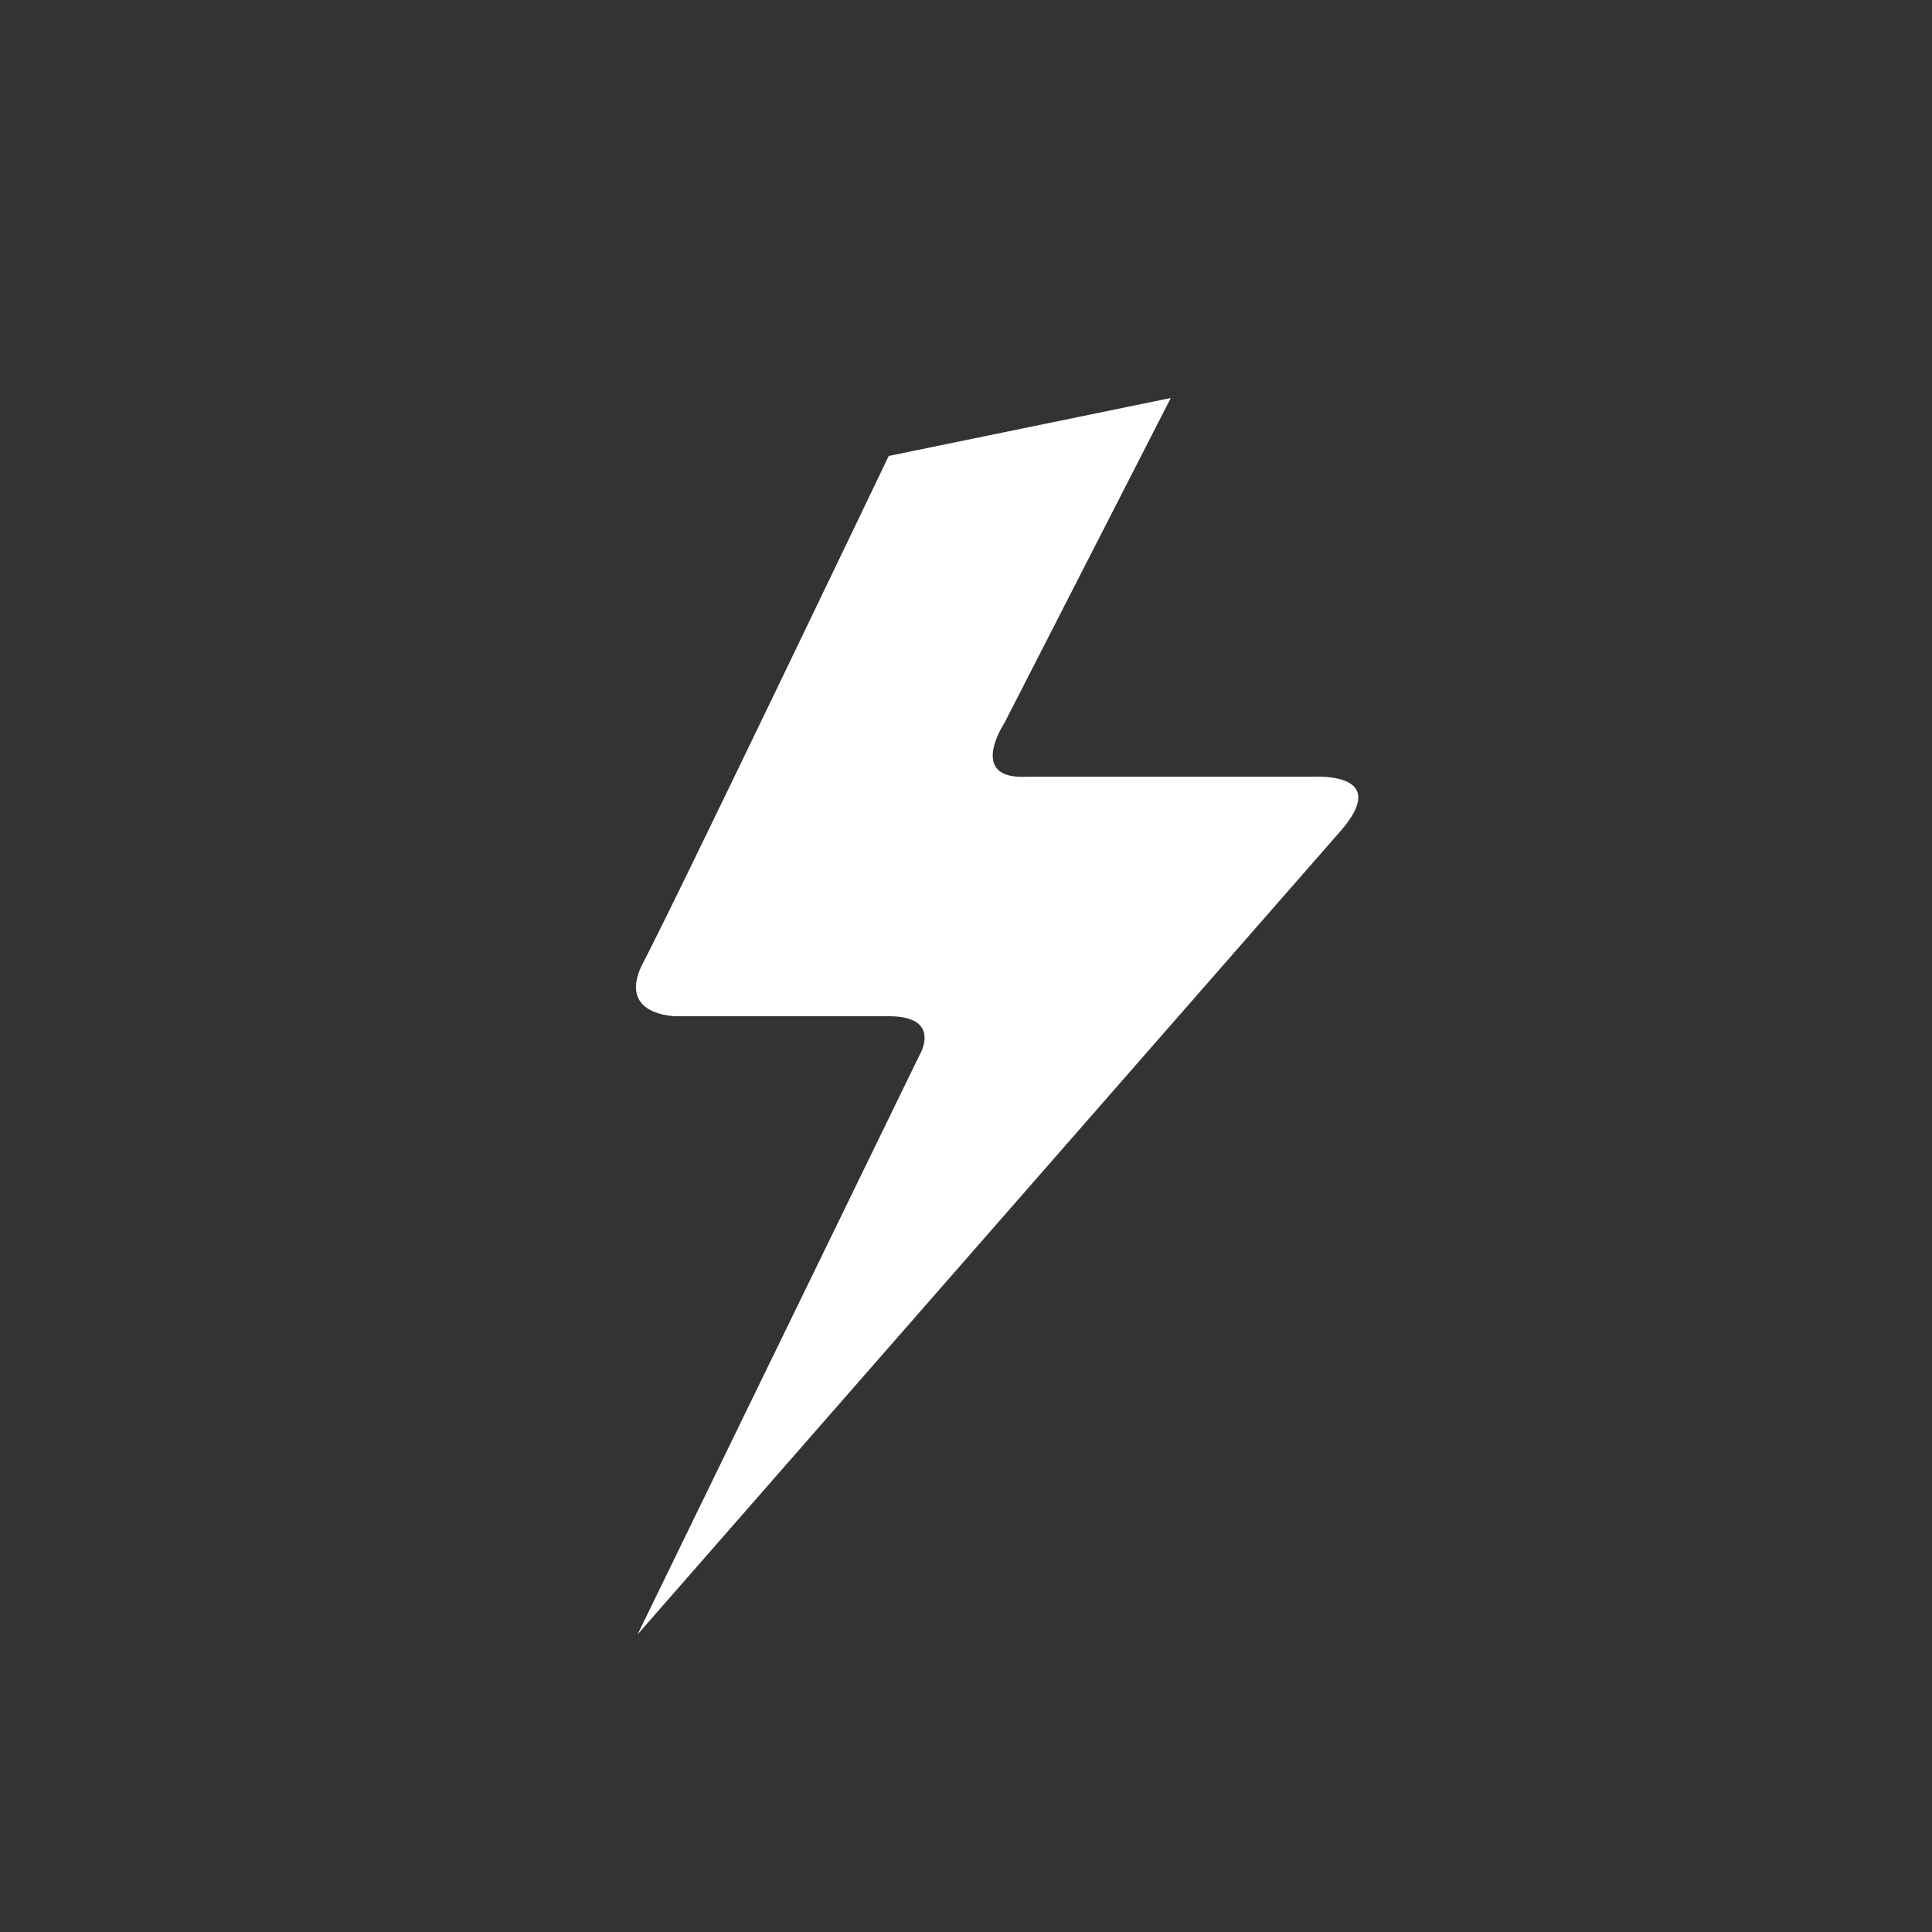
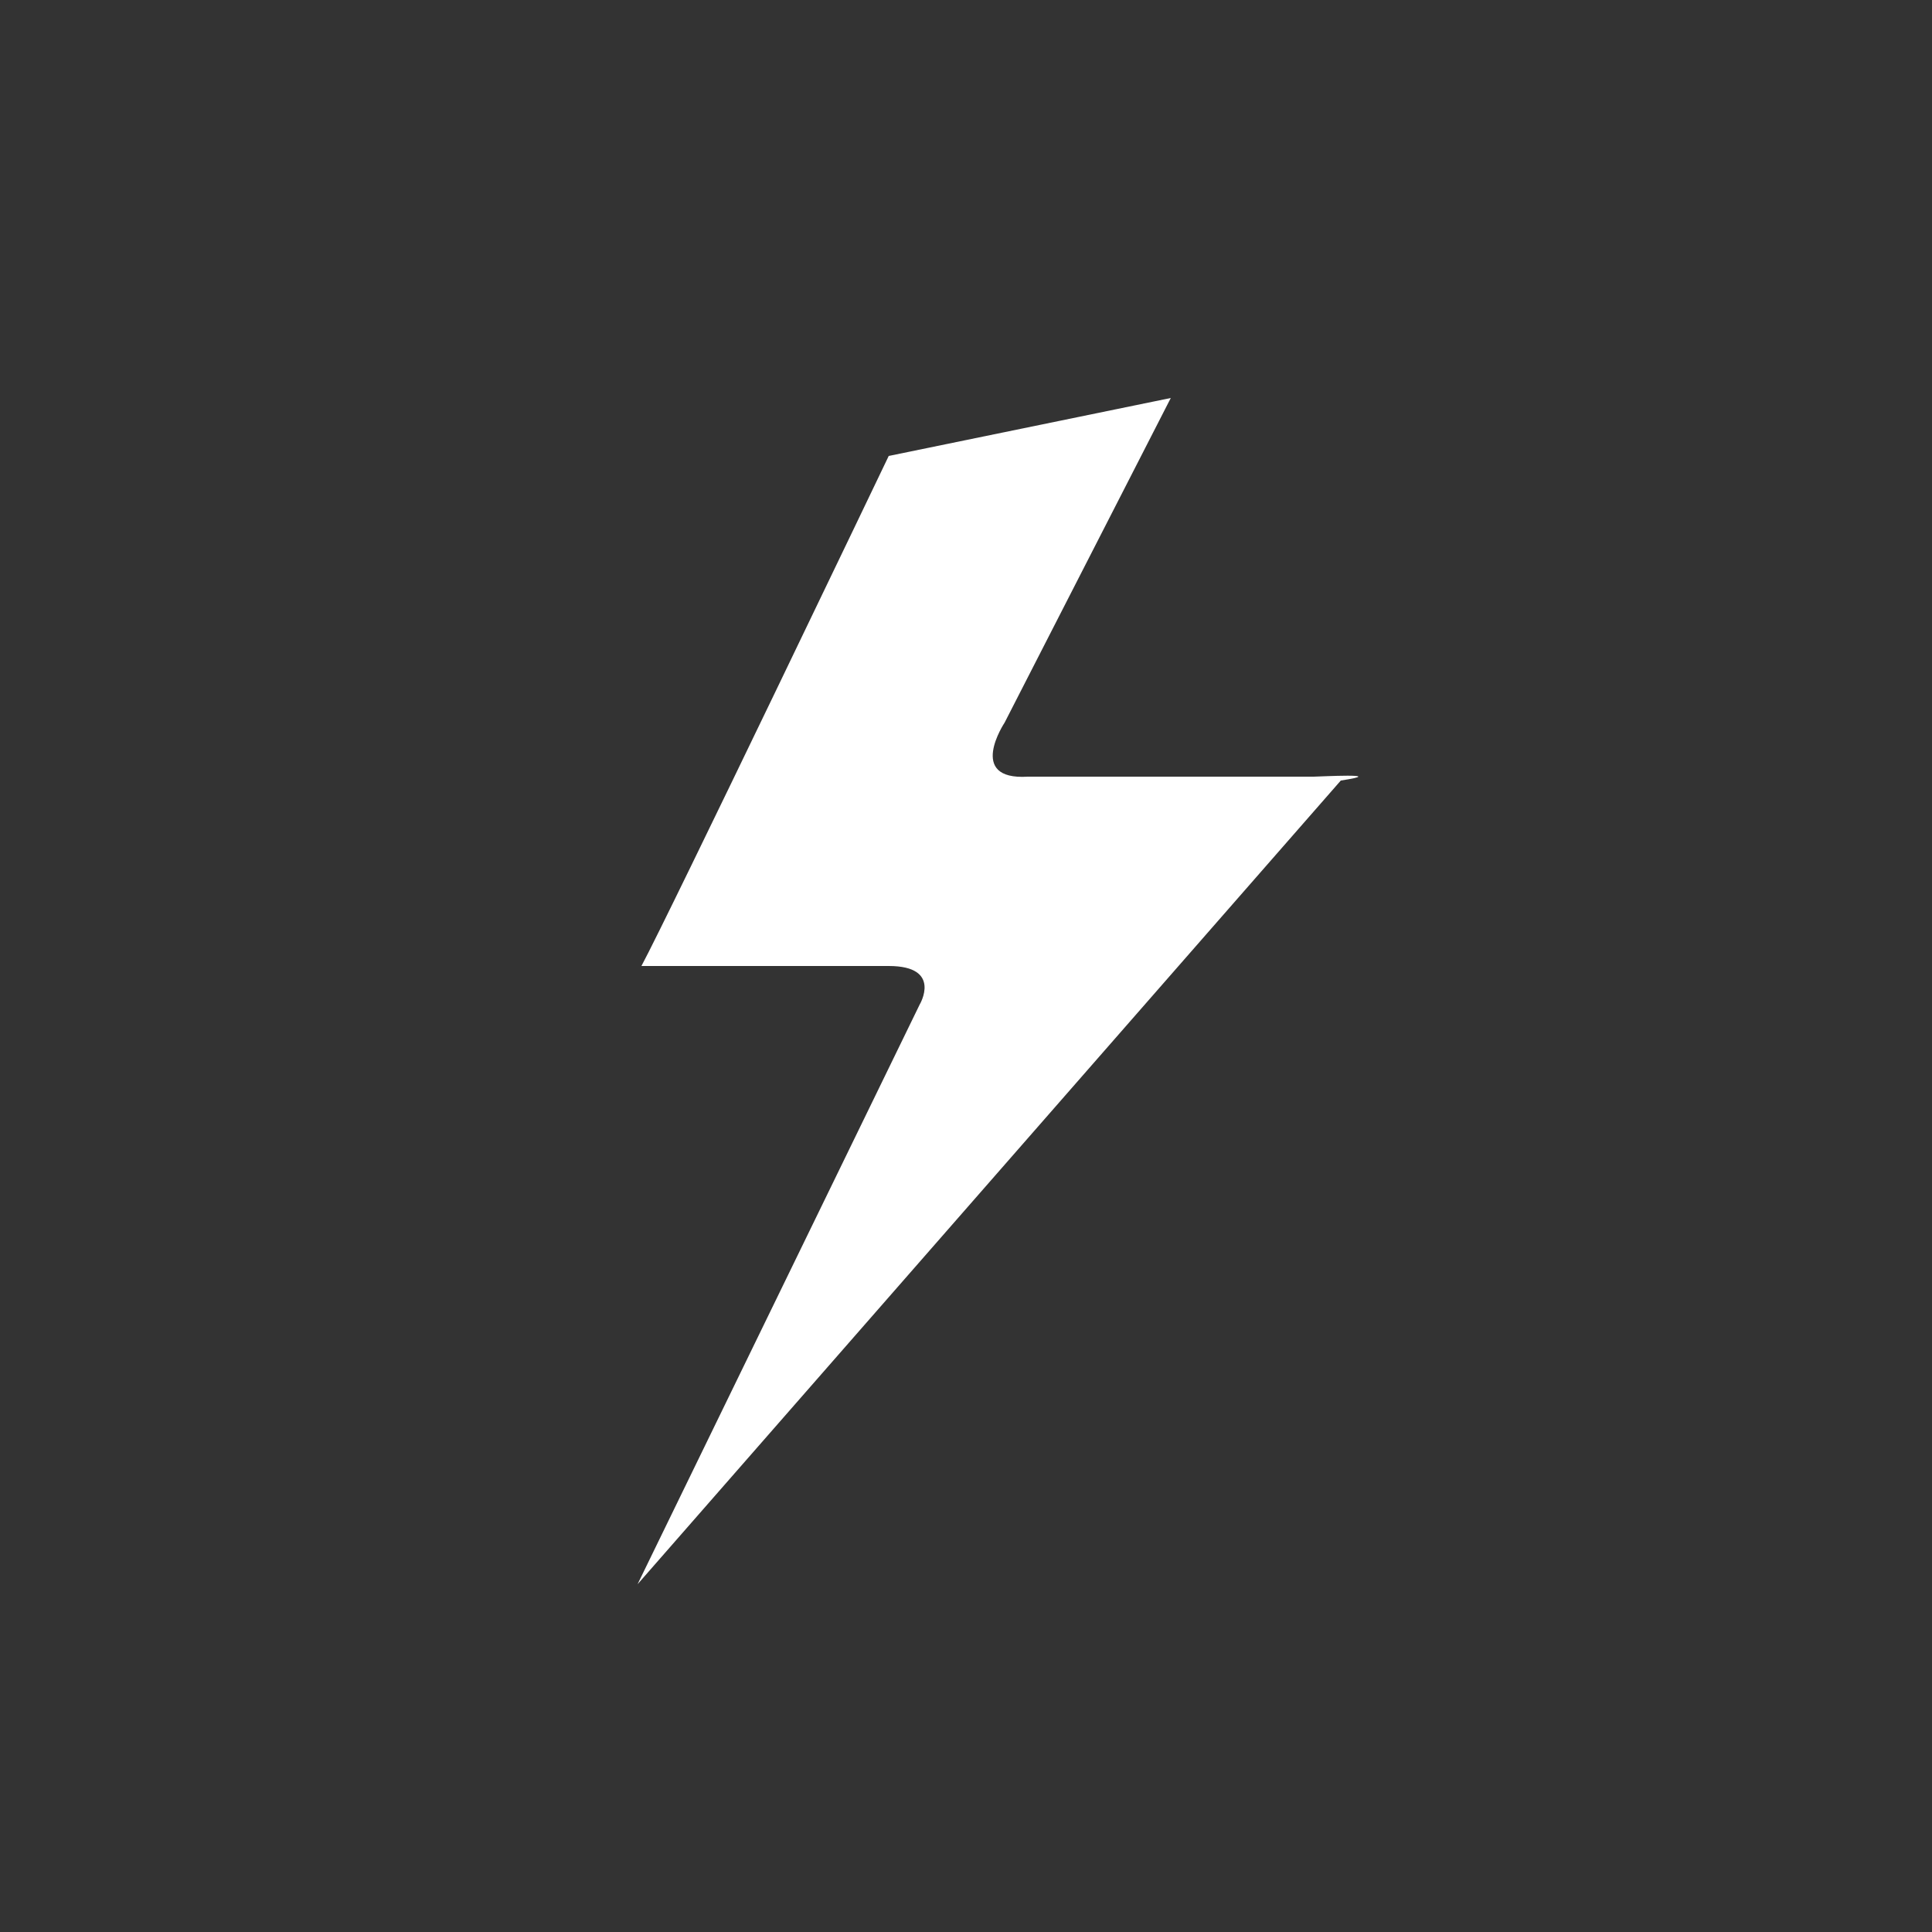
<svg xmlns="http://www.w3.org/2000/svg" version="1.1" x="0px" y="0px" viewBox="0 0 50 50" enable-background="new 0 0 50 50" xml:space="preserve">
  <rect x="0" y="0" width="50" height="50" fill="#333333" stroke="none" />
  <g id="Layer_3" display="none">
</g>
  <g id="Layer_2" display="none">
    <rect x="0" display="inline" fill="#292929" width="50" height="50" />
  </g>
  <g id="Layer_1">
    <g id="Layer_2_6_">
-       <path fill="#FFFFFF" d="M34,20.1l-0.2,0h-7.2C25,20.2,26,18.7,26,18.7l4.3-8.4l-7.3,1.5c0,0-5.7,11.9-6.4,13.2    c-0.6,1.3,0.9,1.3,0.9,1.3H23c1.4,0,0.8,1,0.8,1l-7.3,15l18.2-20.8C36,20,34.1,20.1,34,20.1" />
-       <path fill="#FFFFFF" d="M33.9,20.2" />
+       <path fill="#FFFFFF" d="M34,20.1l-0.2,0h-7.2C25,20.2,26,18.7,26,18.7l4.3-8.4l-7.3,1.5c0,0-5.7,11.9-6.4,13.2    H23c1.4,0,0.8,1,0.8,1l-7.3,15l18.2-20.8C36,20,34.1,20.1,34,20.1" />
    </g>
  </g>
</svg>